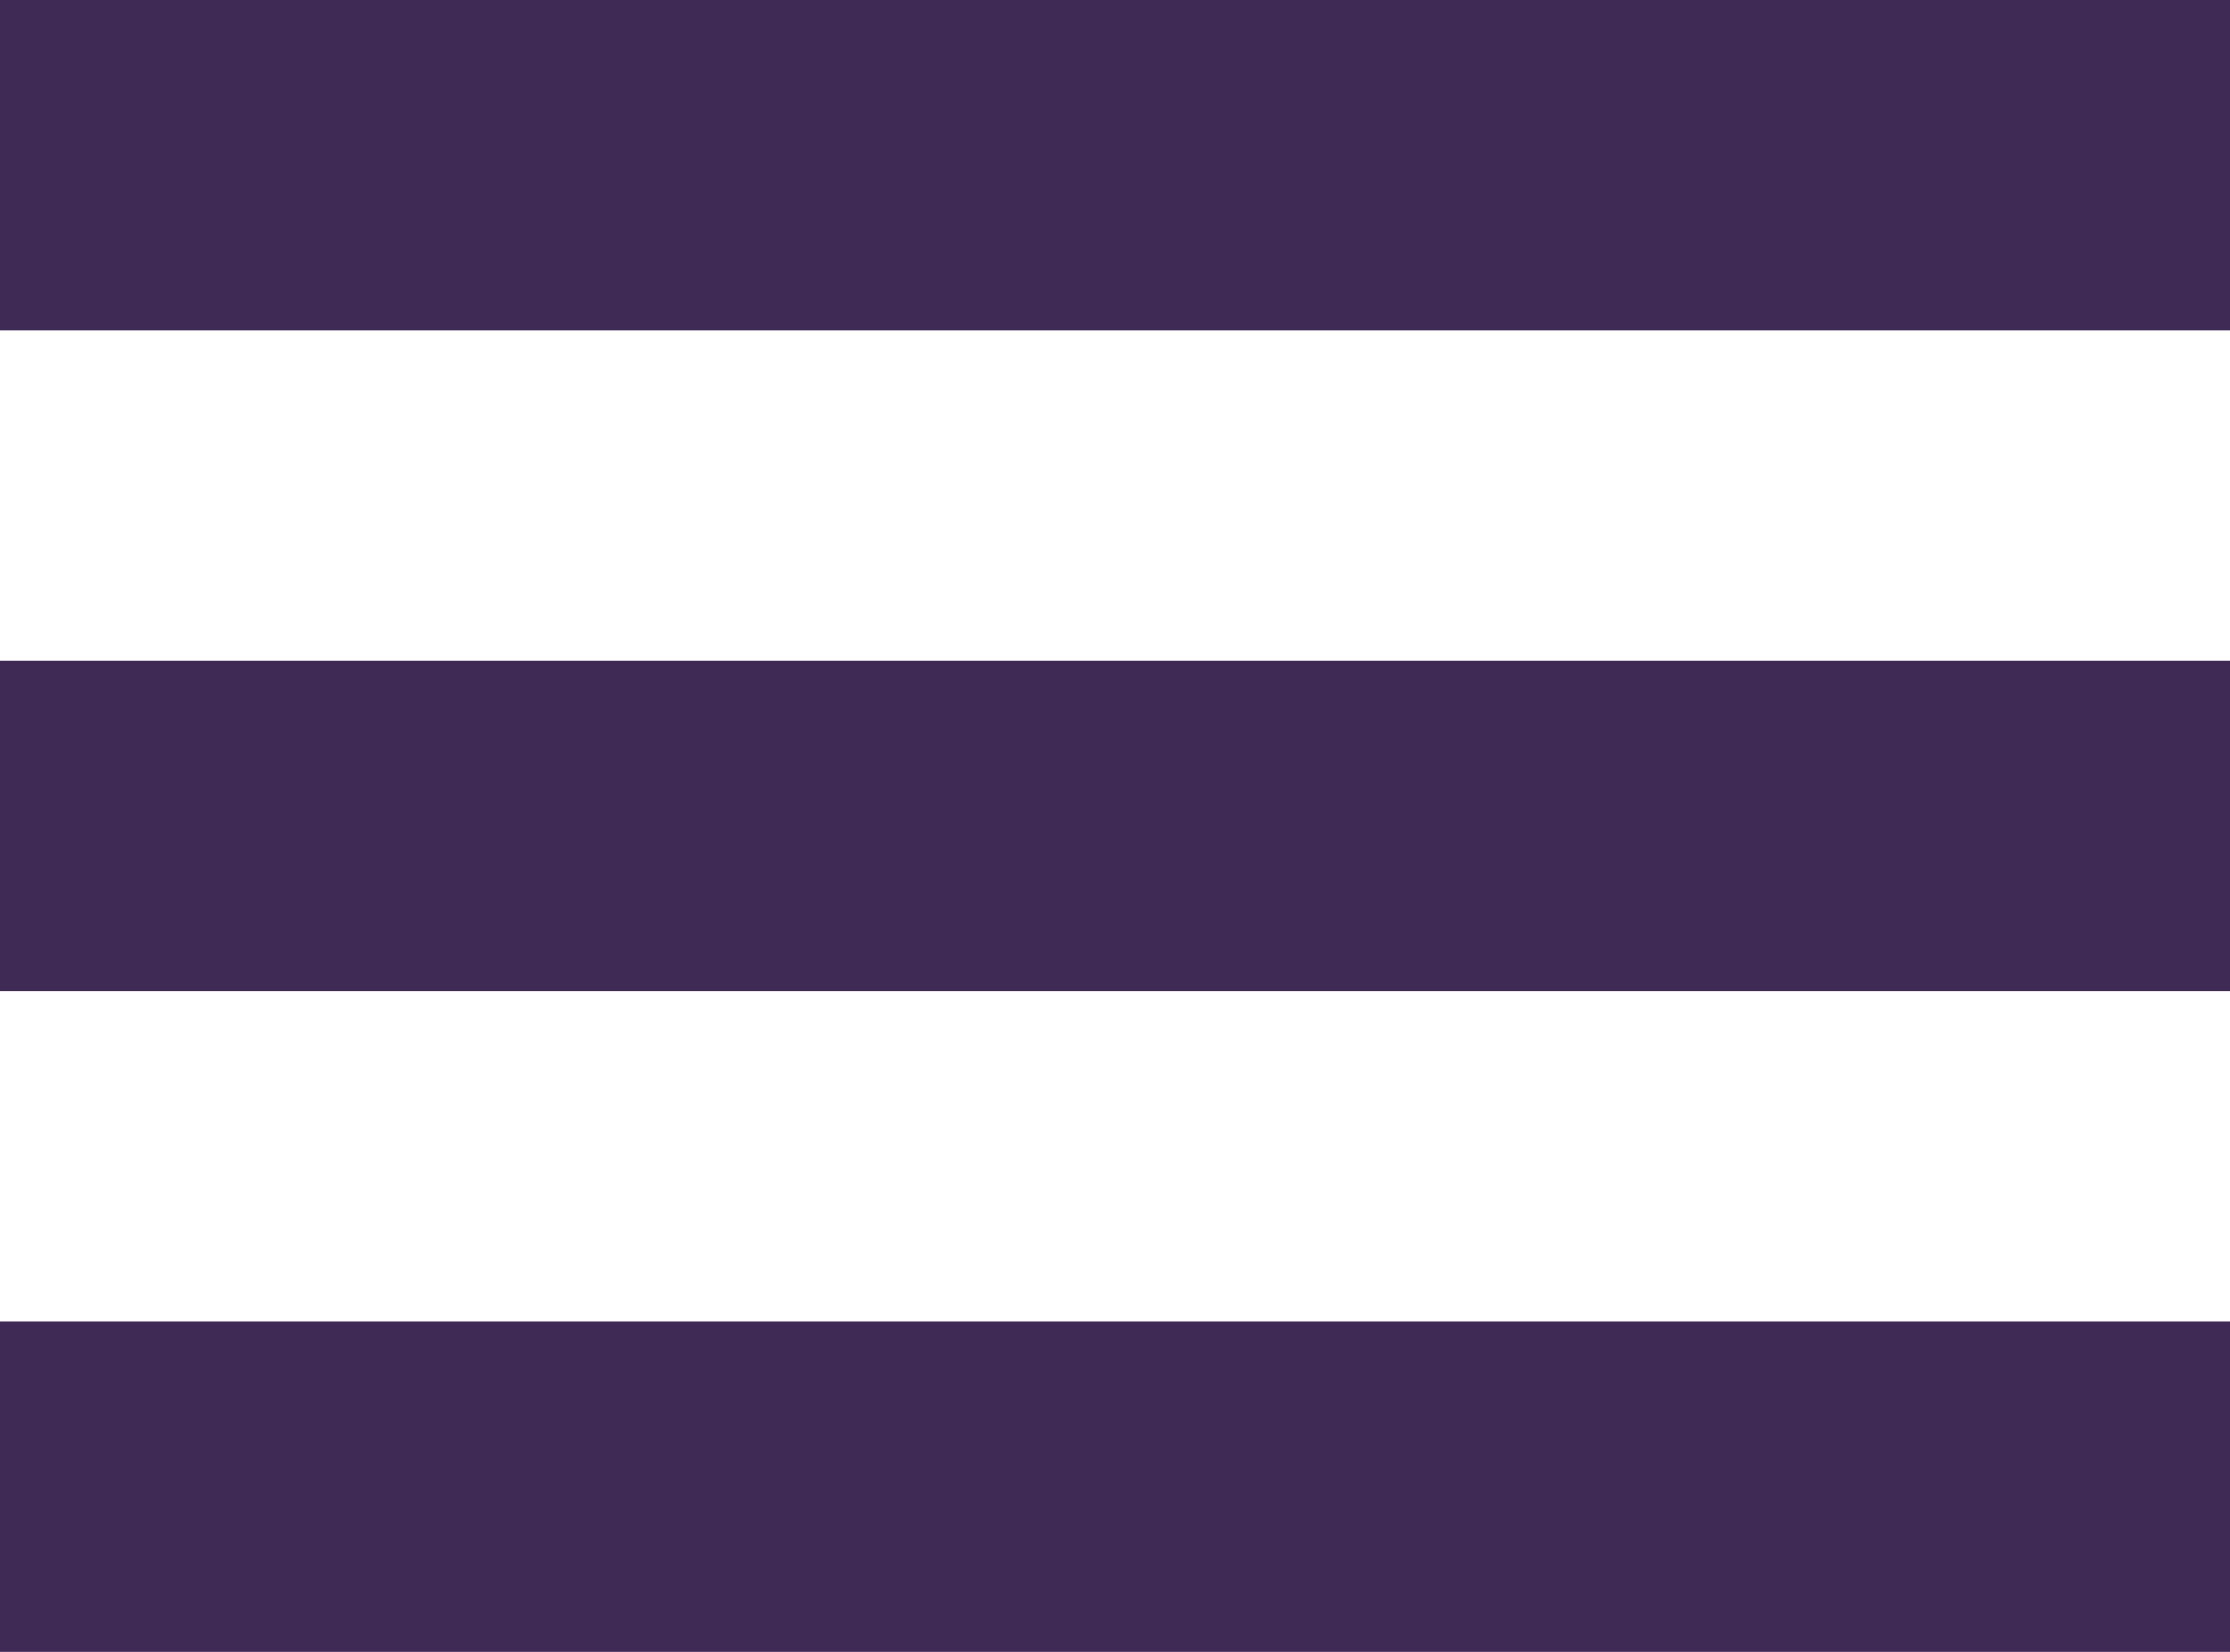
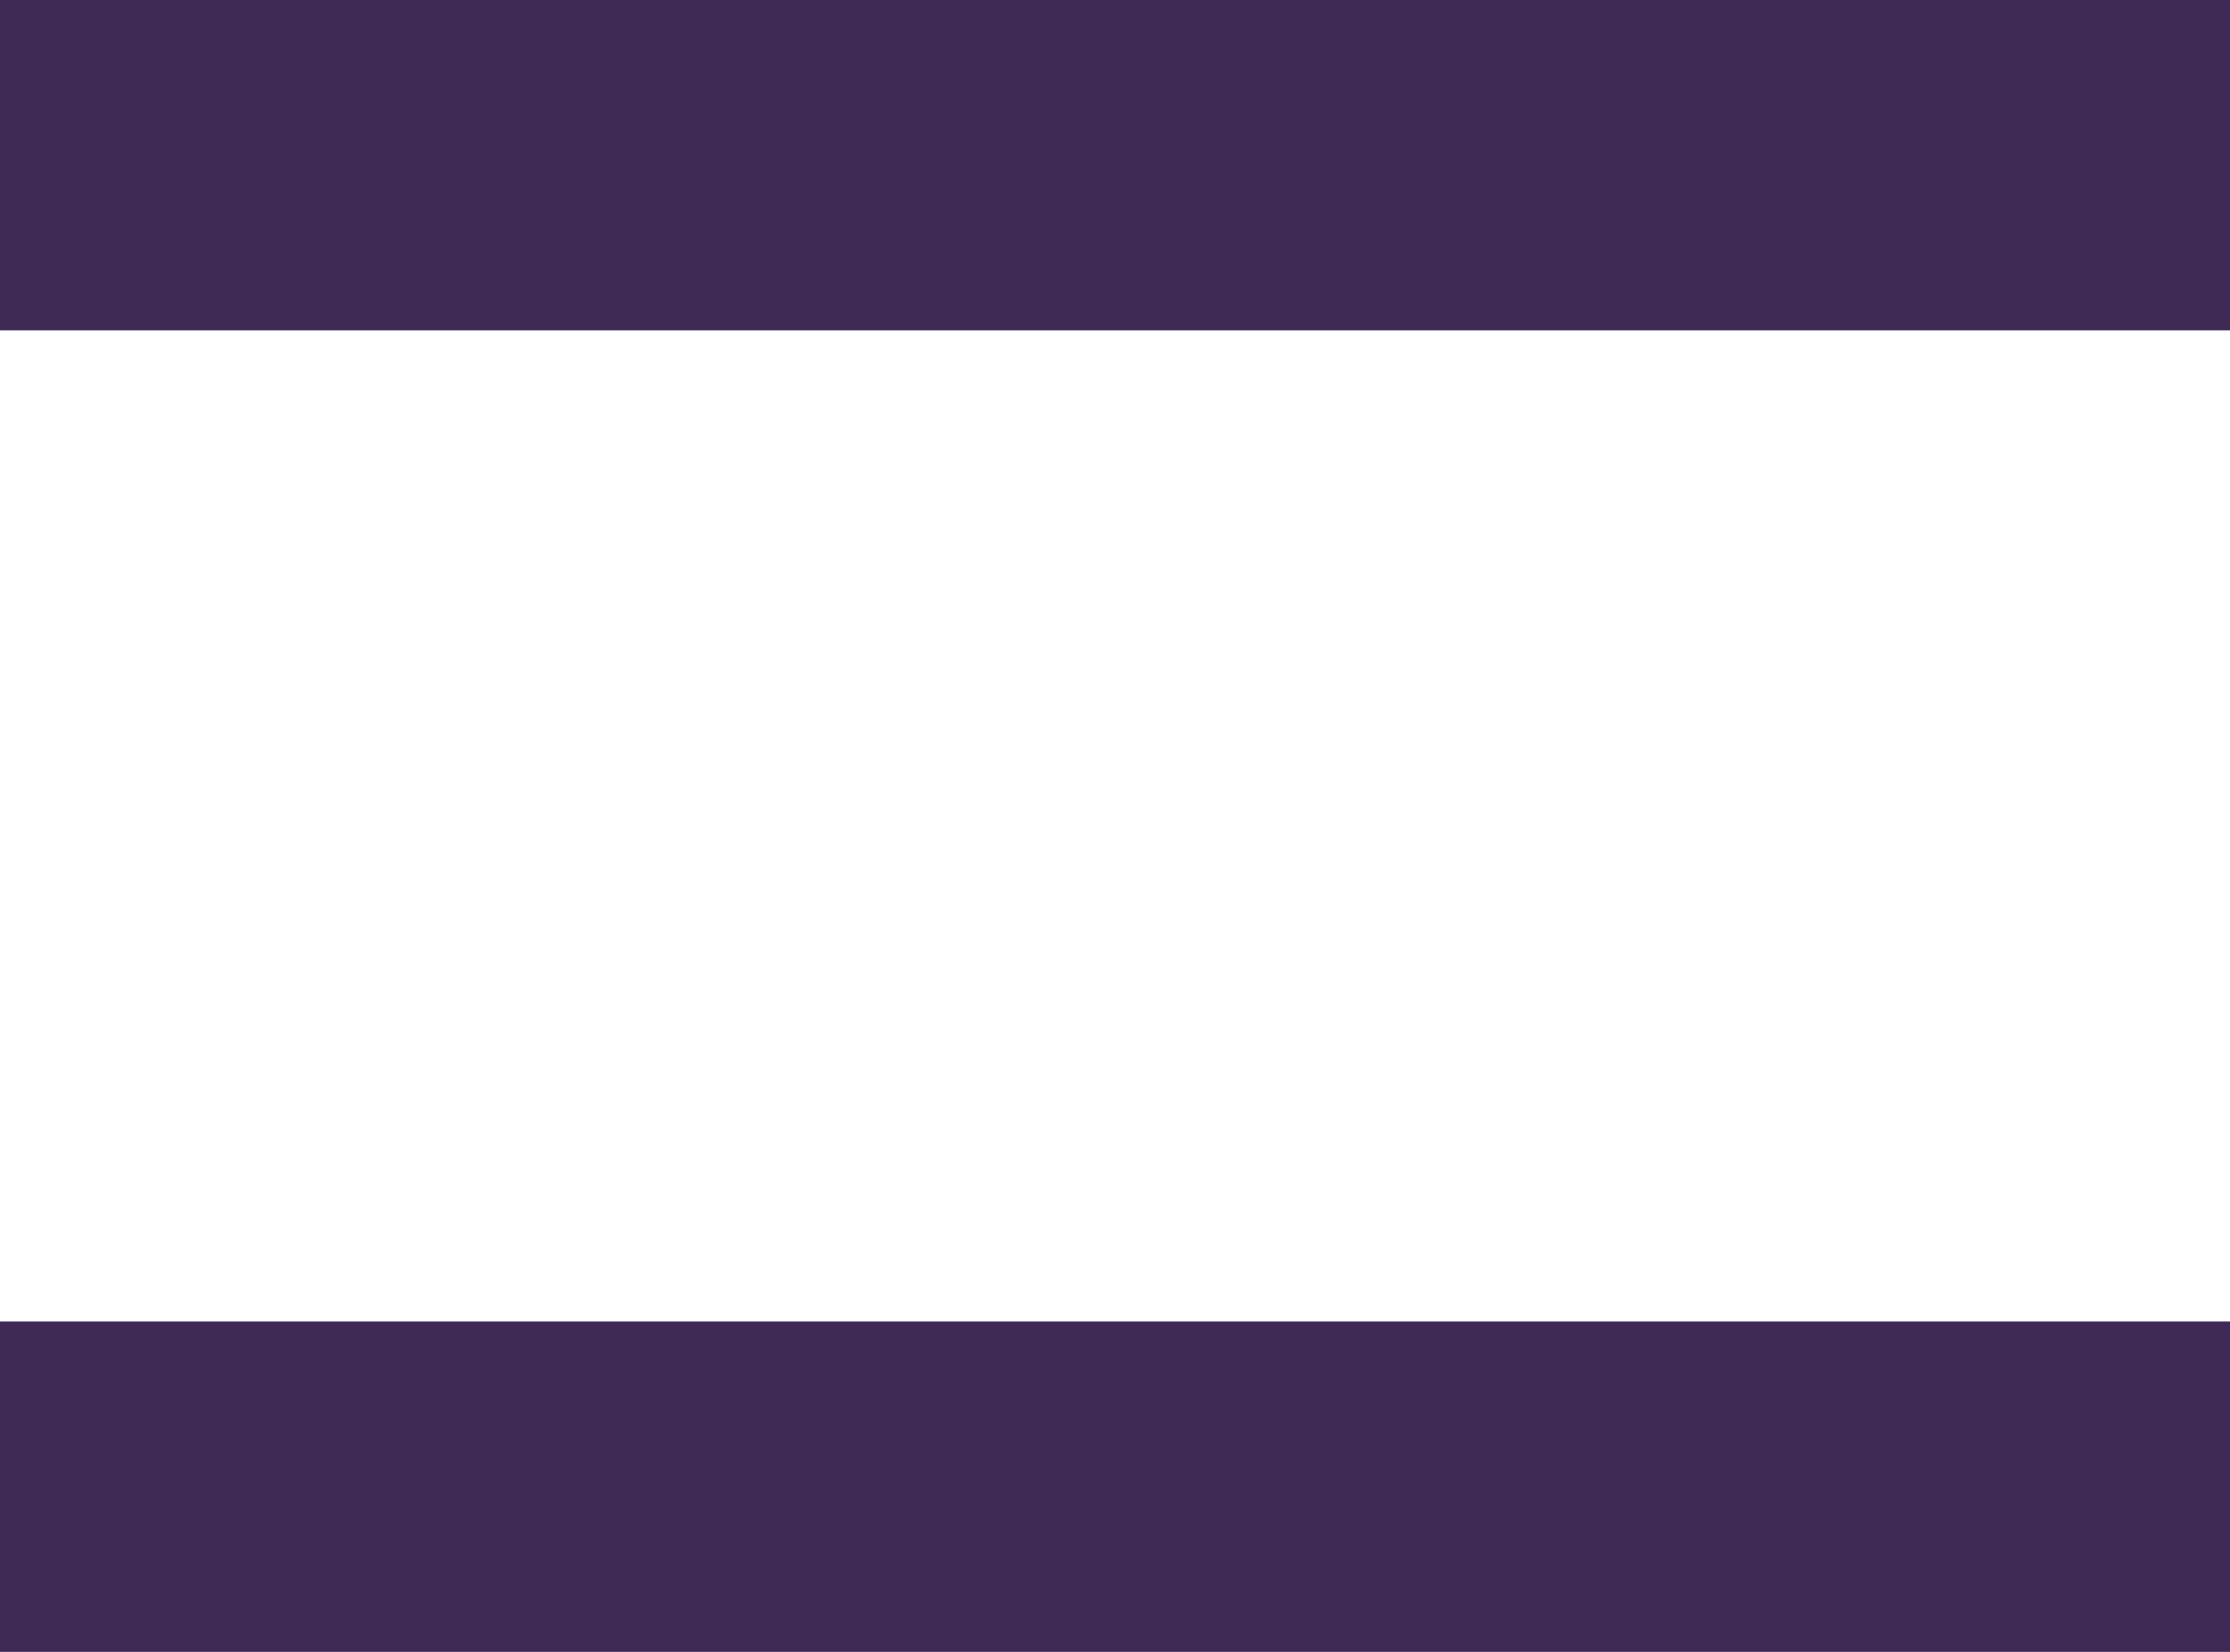
<svg xmlns="http://www.w3.org/2000/svg" width="27" height="20" viewBox="0 0 27 20">
  <g id="_" data-name="=" transform="translate(-1843 -51)">
    <rect id="Rectangle_12" data-name="Rectangle 12" width="27" height="4" transform="translate(1843 51)" fill="#3f2a56" />
-     <rect id="Rectangle_13" data-name="Rectangle 13" width="27" height="4" transform="translate(1843 59)" fill="#3f2a56" />
    <rect id="Rectangle_14" data-name="Rectangle 14" width="27" height="4" transform="translate(1843 67)" fill="#3f2a56" />
  </g>
</svg>